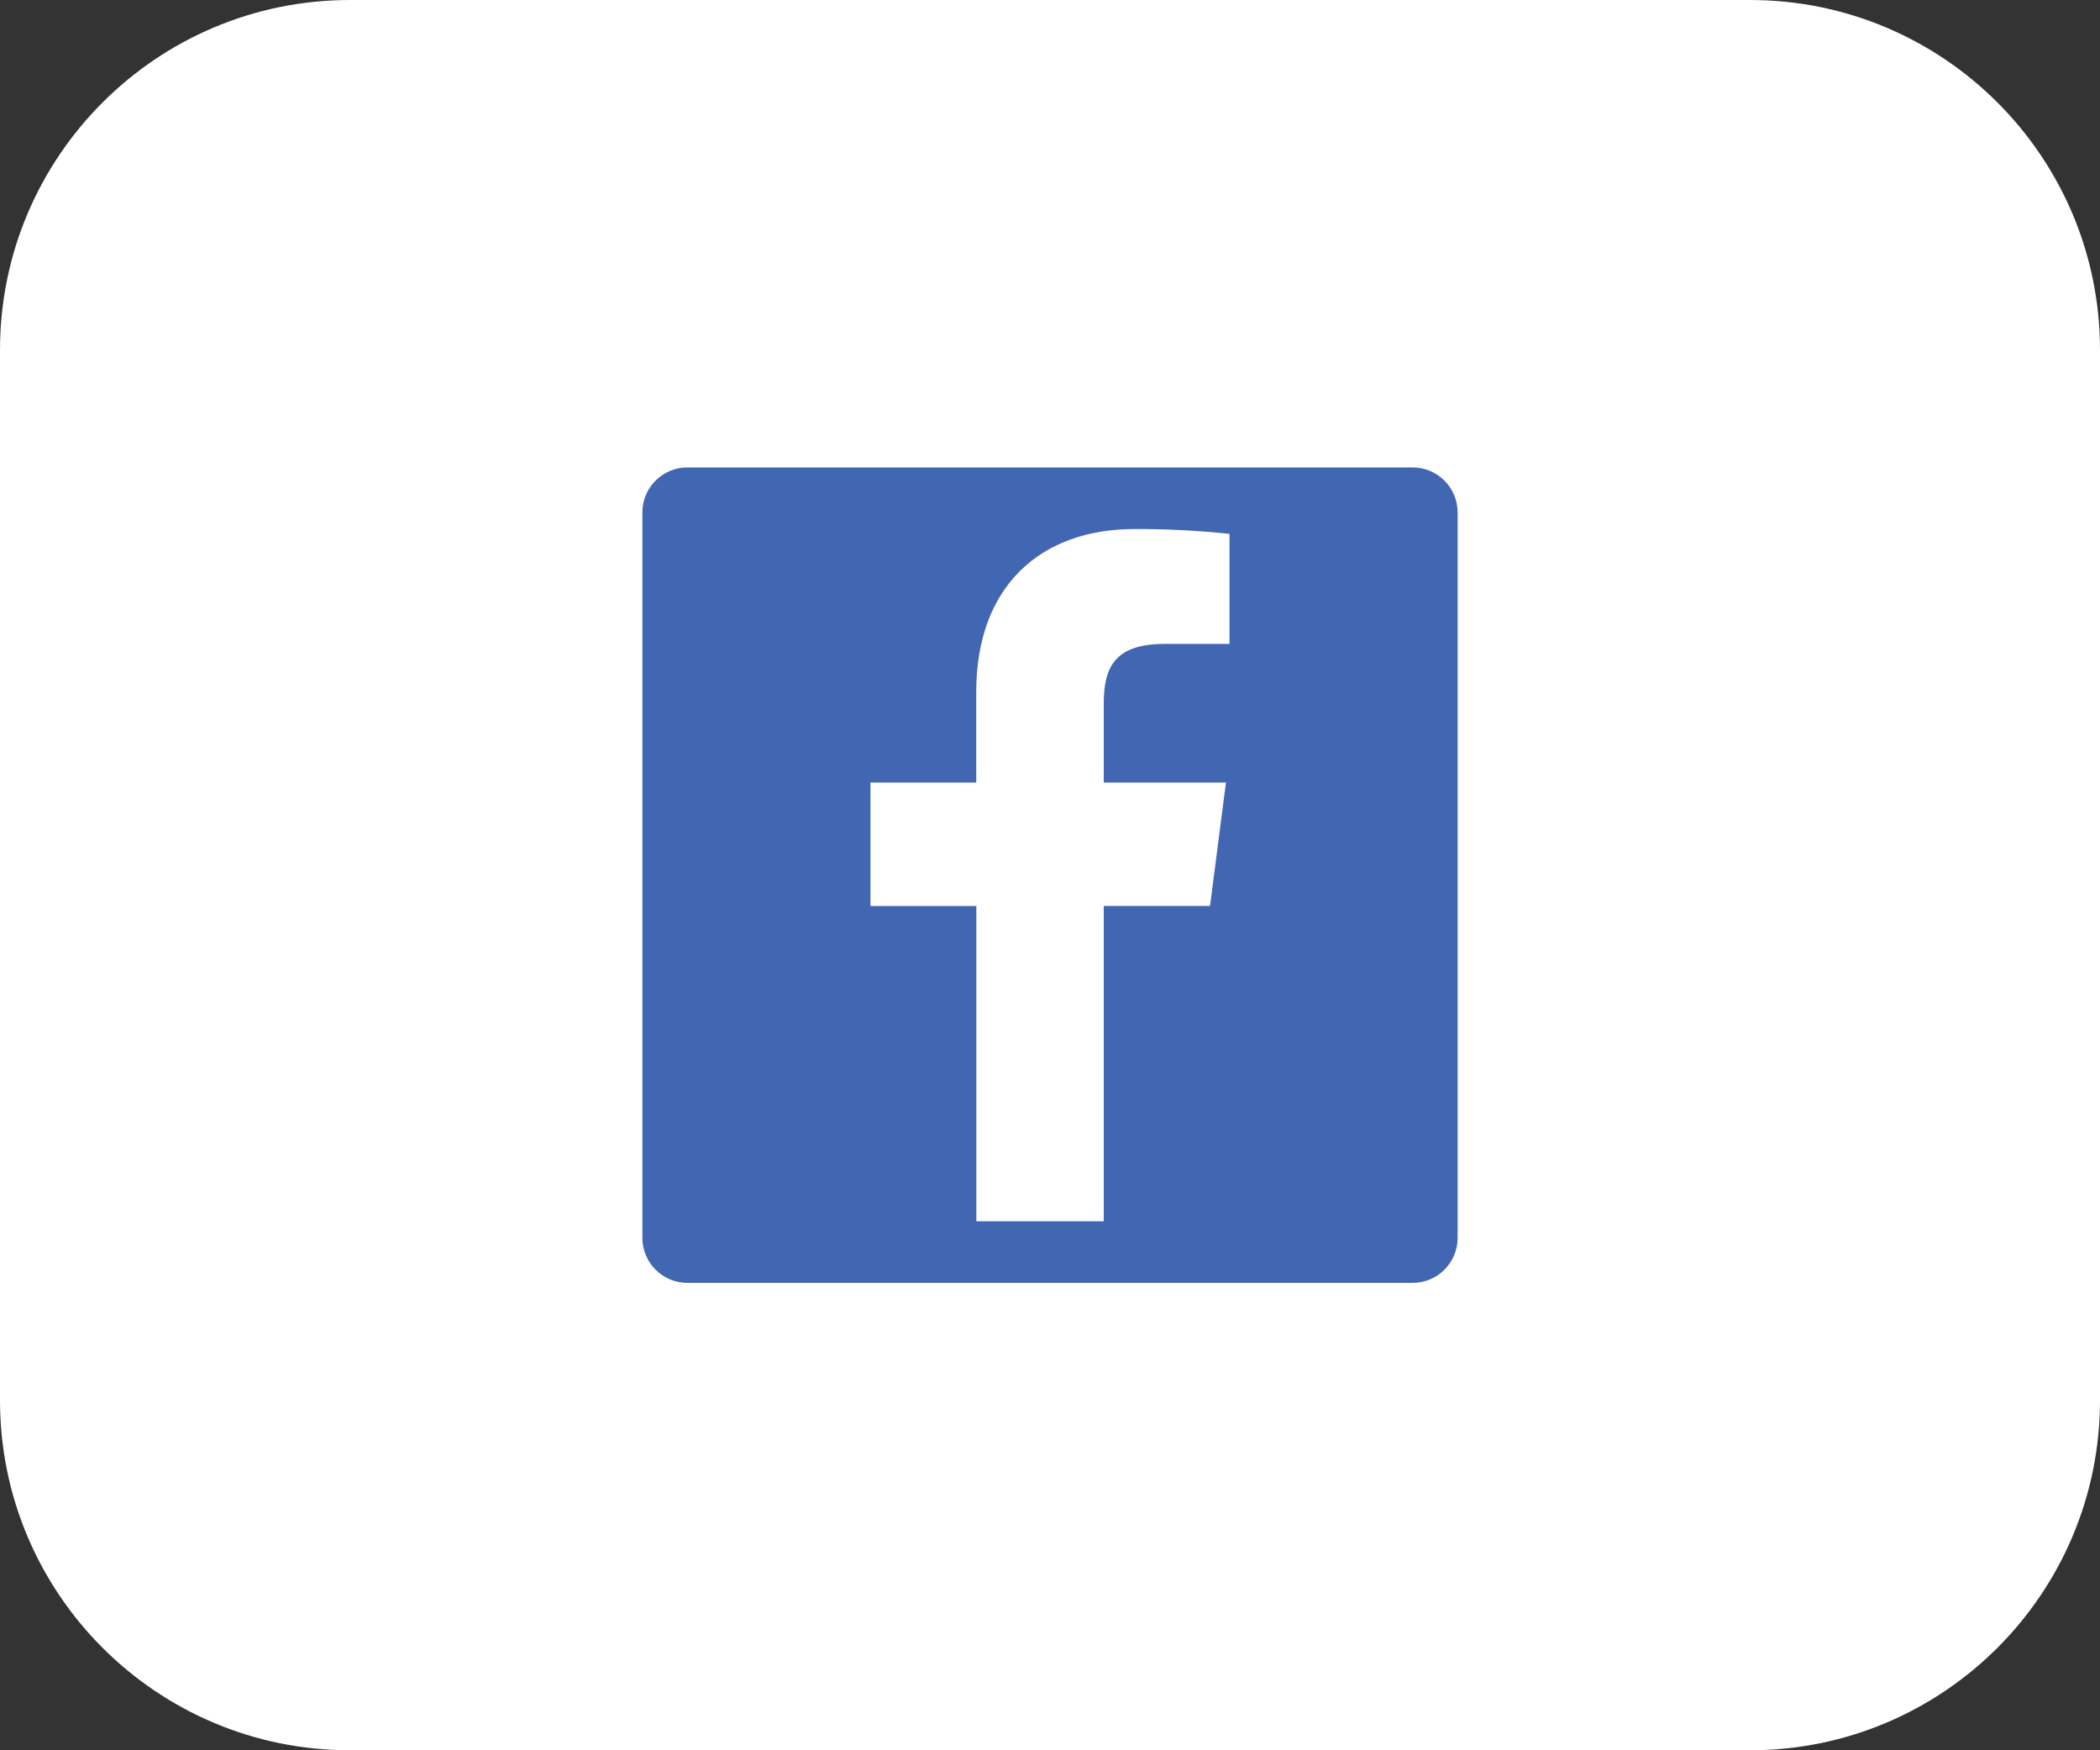
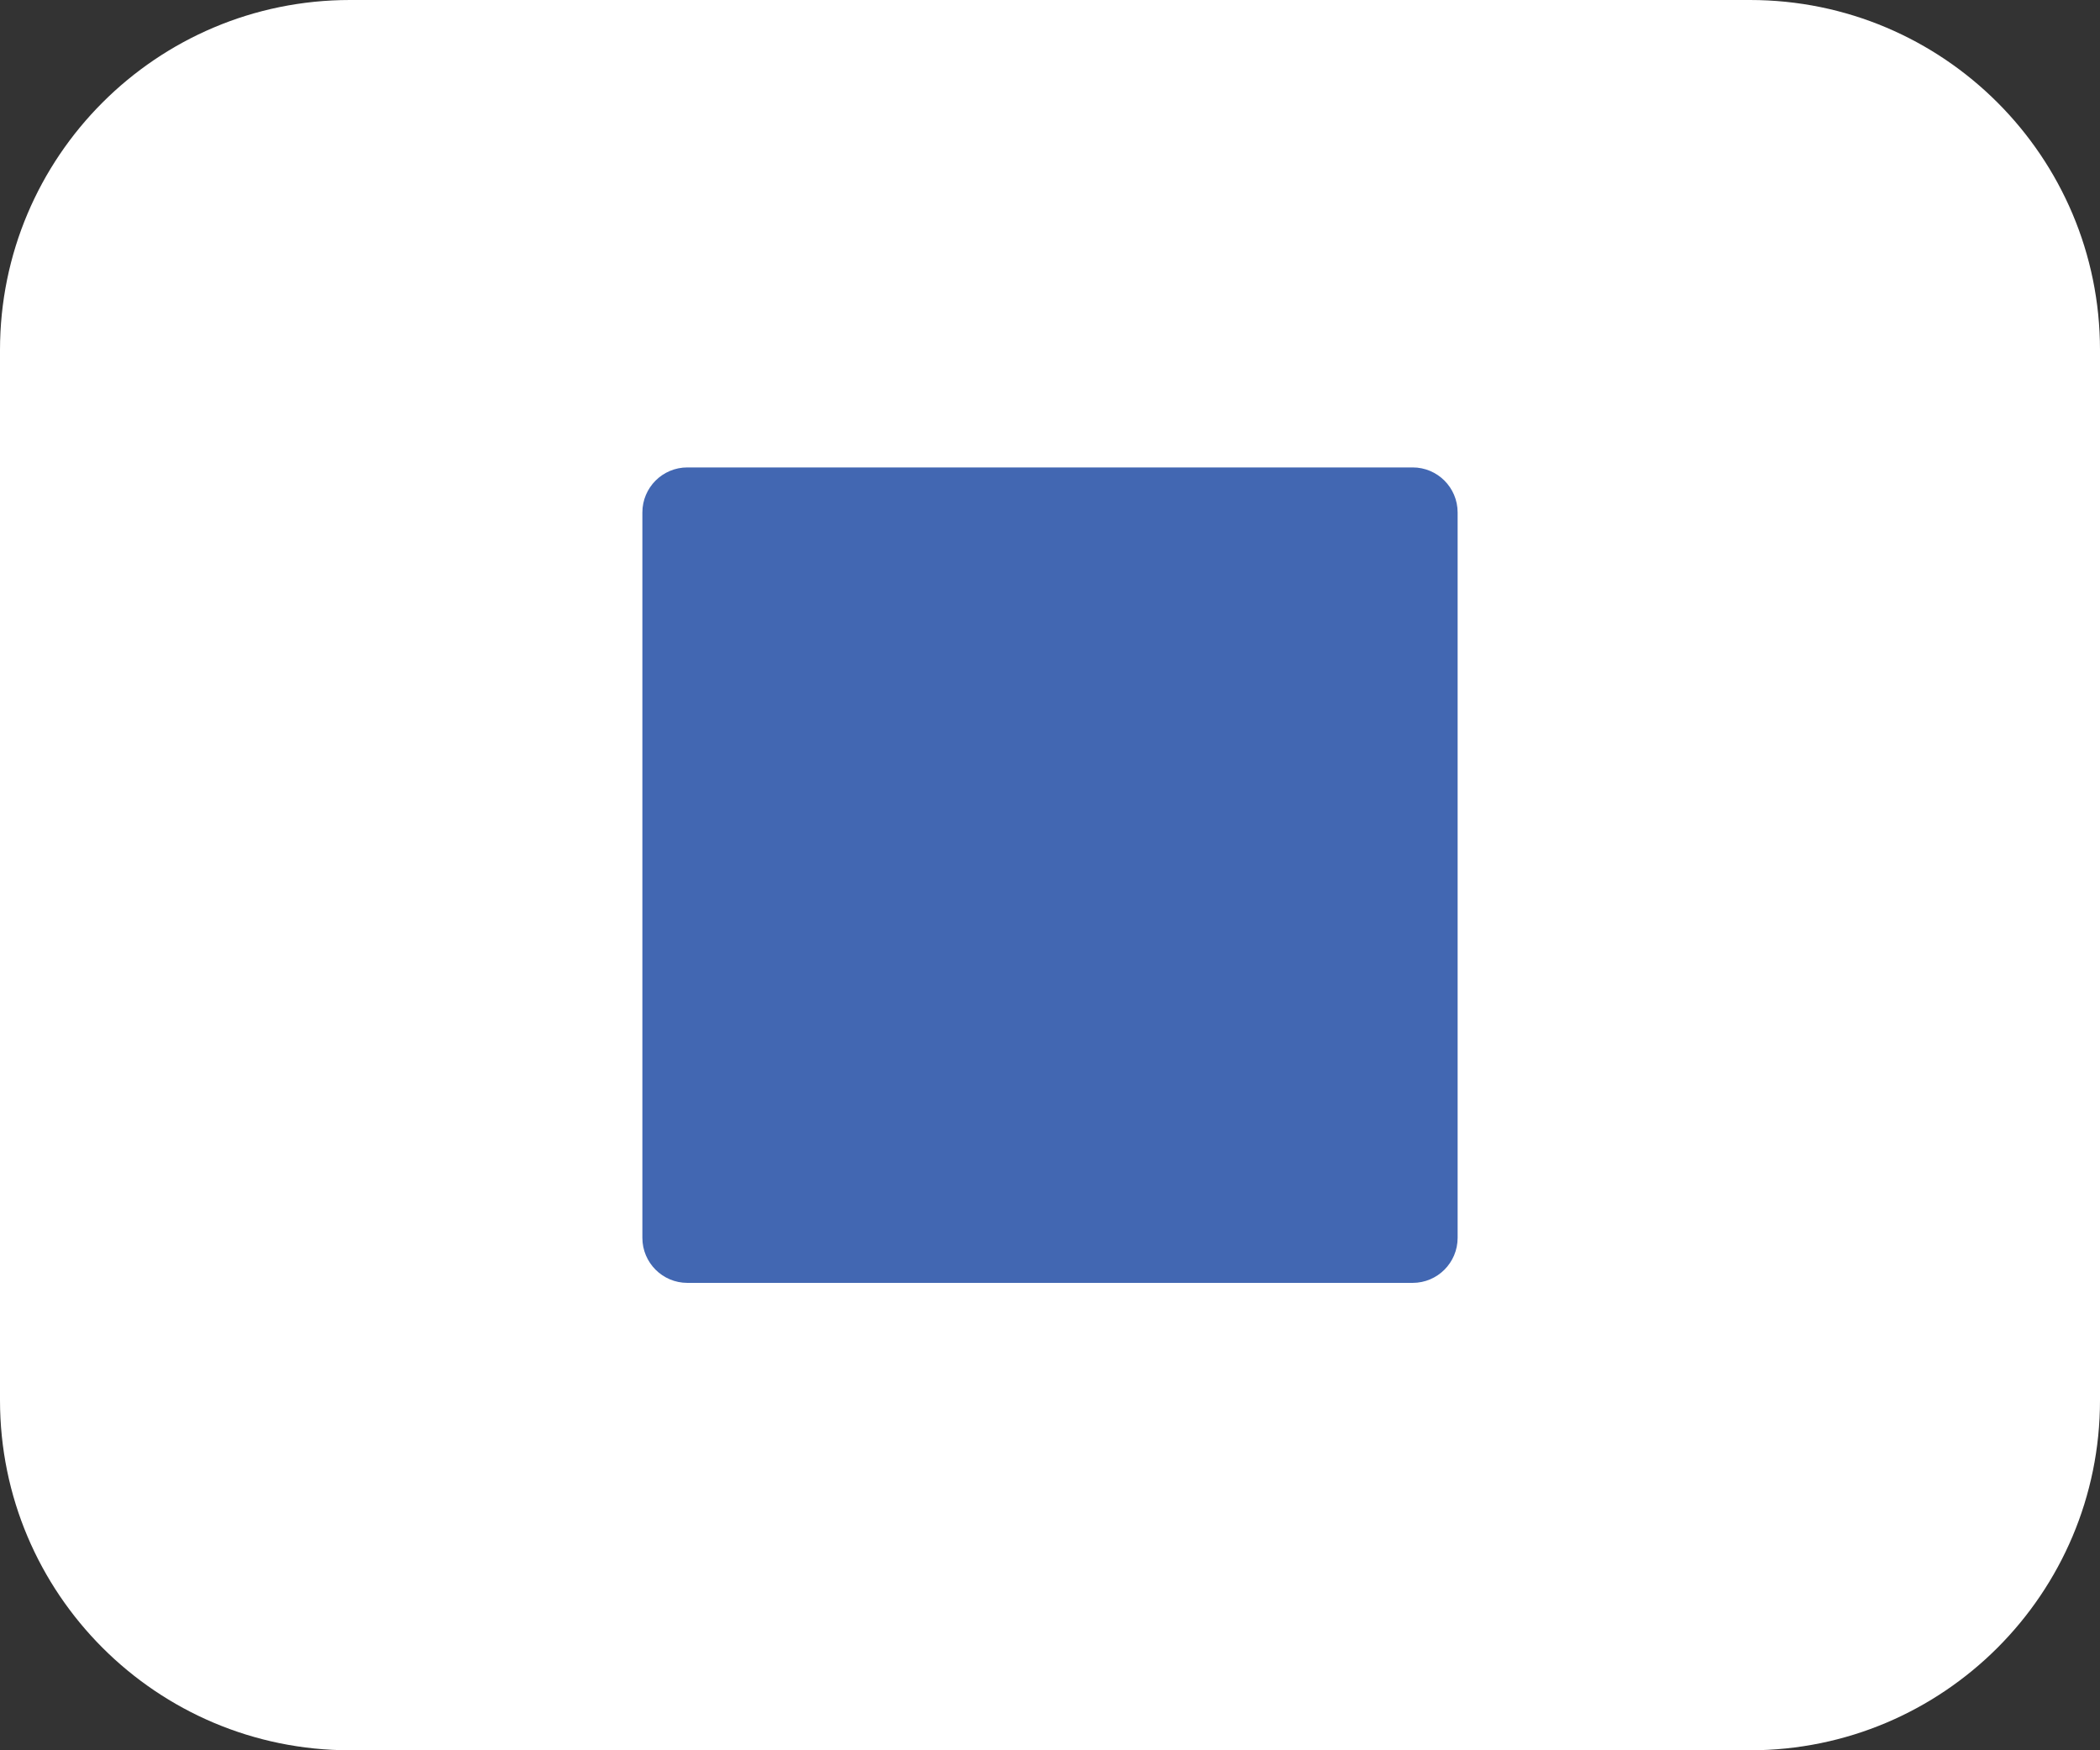
<svg xmlns="http://www.w3.org/2000/svg" version="1.1" id="Layer_1" x="0px" y="0px" width="84px" height="70px" viewBox="0 0 84 70" enable-background="new 0 0 84 70" xml:space="preserve">
  <rect x="0" y="0" width="84" height="70" fill="#333333" stroke="none" />
  <path id="Rectangle_138" fill="#FFFFFF" d="M14,0h56c7.732,0,14,6.268,14,14v42c0,7.732-6.268,14-14,14H14C6.268,70,0,63.732,0,56  V14C0,6.268,6.268,0,14,0z" />
  <path id="Path_1267" fill="#4267B2" d="M56.506,18.694H27.495c-0.994,0-1.8,0.806-1.8,1.8l0,0v29.012c0,0.994,0.806,1.801,1.8,1.801  h29.011c0.994,0,1.799-0.807,1.799-1.801l0,0l0,0V20.494C58.305,19.5,57.5,18.694,56.506,18.694L56.506,18.694z" />
-   <path id="Path_1268" fill="#FFFFFF" d="M44.15,48.843v-12.61h4.251l0.637-4.936H44.15v-3.146c0-1.426,0.399-2.399,2.439-2.399h2.591  v-4.4c-1.262-0.134-2.53-0.198-3.8-0.194c-3.758,0-6.33,2.293-6.33,6.507v3.633h-4.231v4.936h4.235v12.61H44.15z" />
</svg>